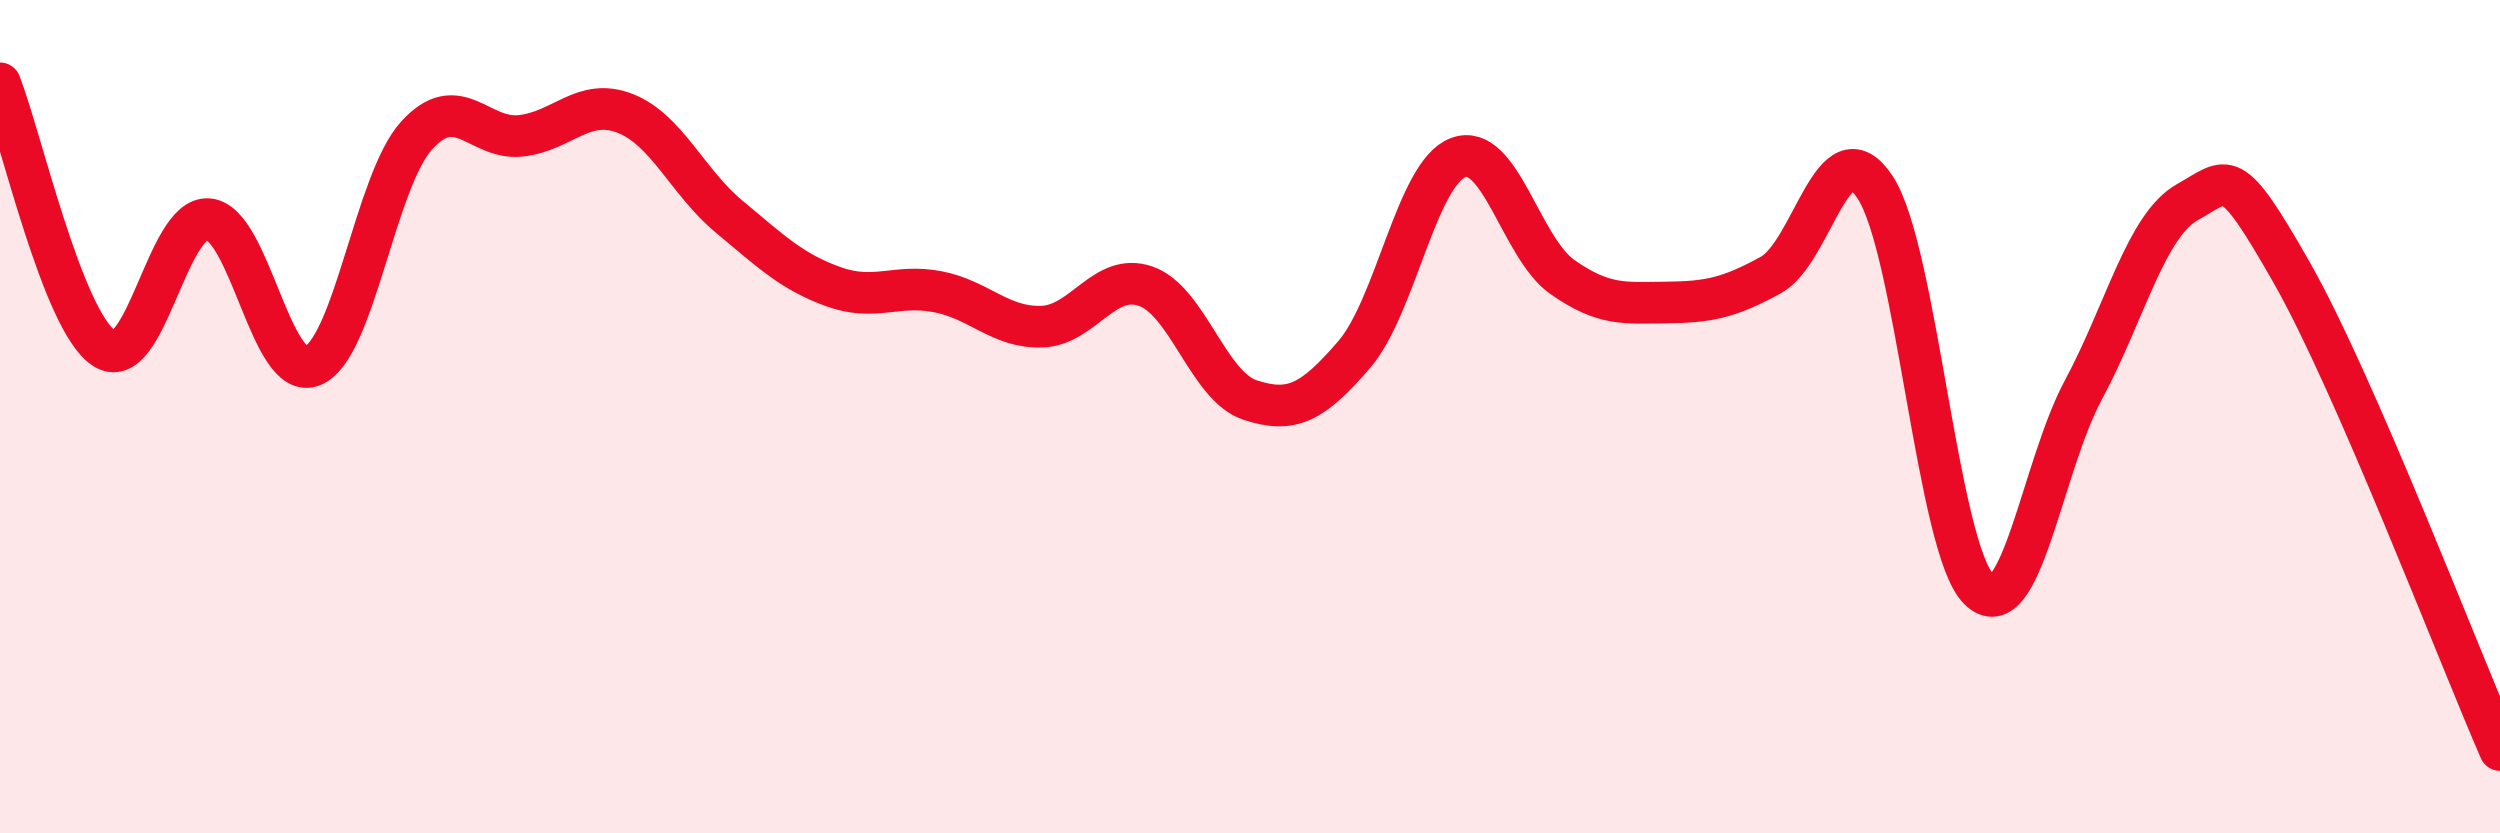
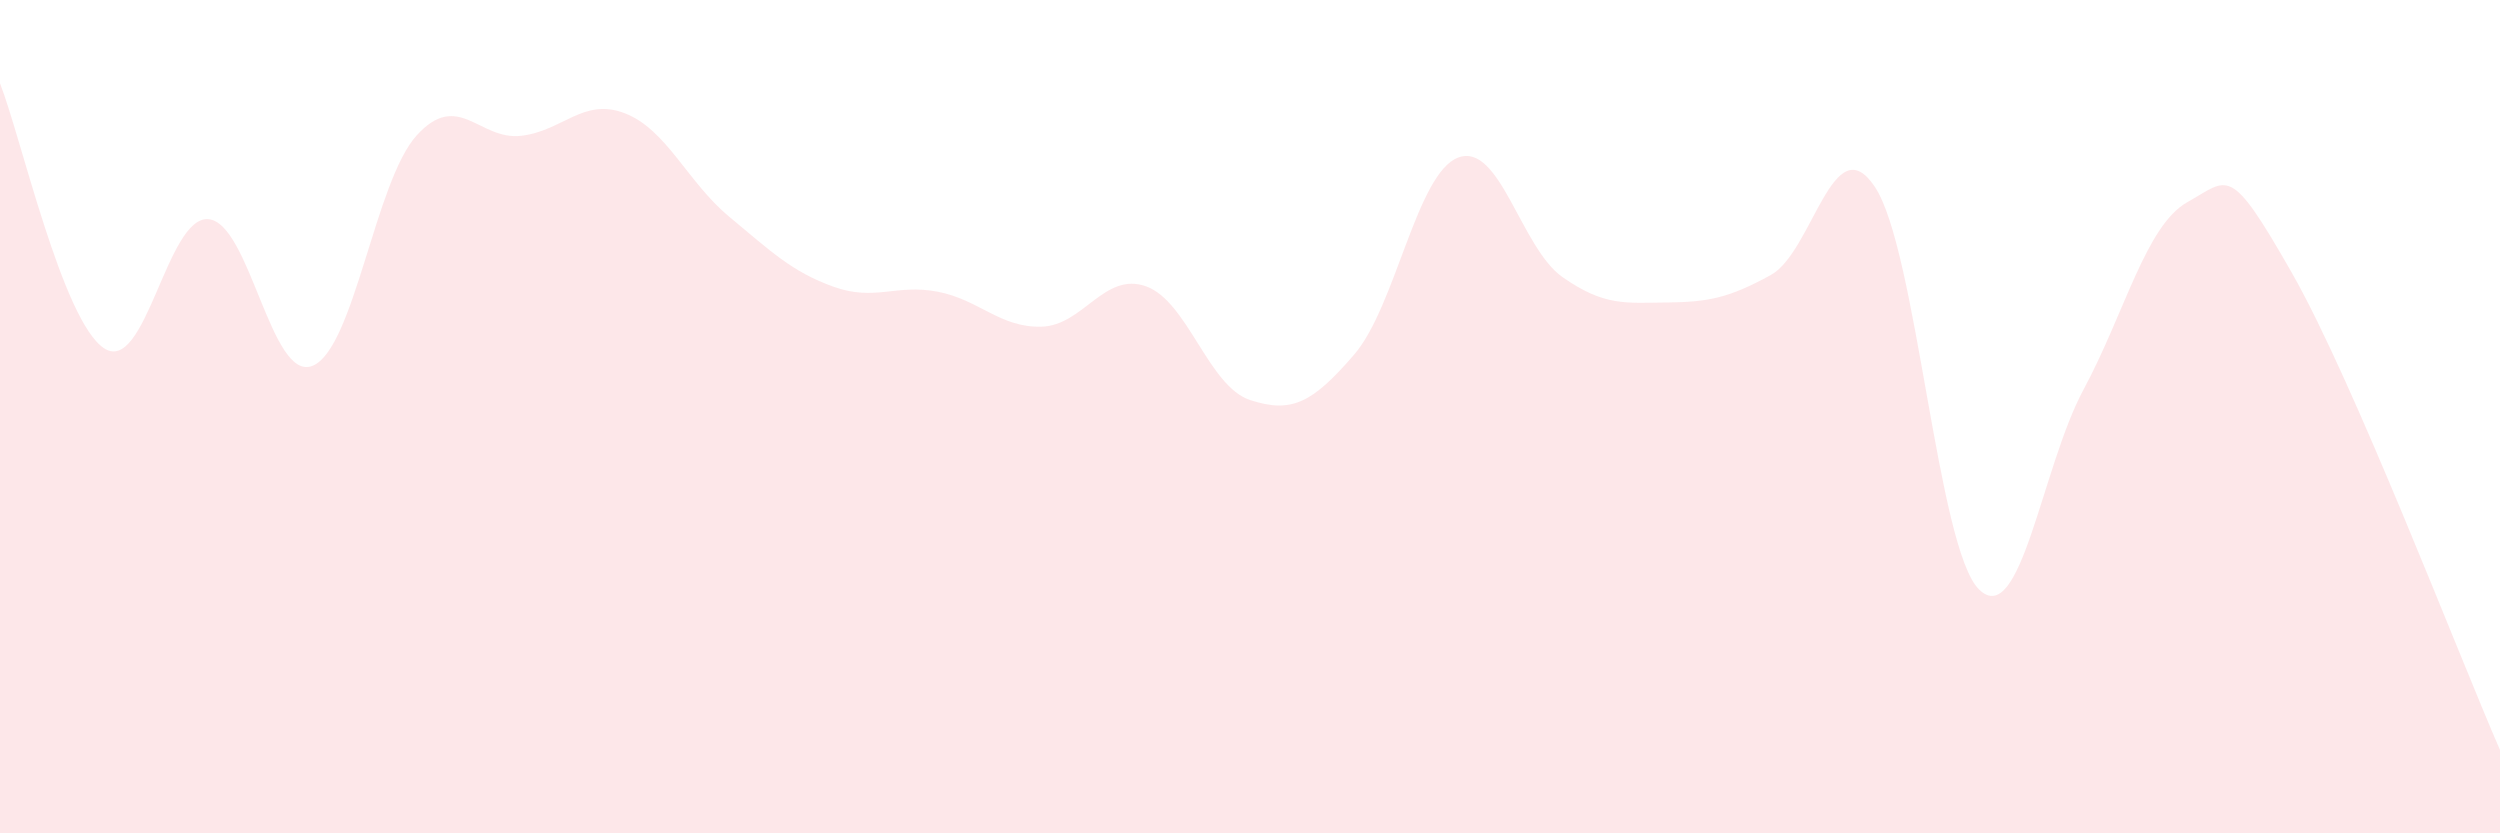
<svg xmlns="http://www.w3.org/2000/svg" width="60" height="20" viewBox="0 0 60 20">
  <path d="M 0,2 C 0.5,3.27 1.5,7.71 2.5,8.36 C 3.5,9.01 4,5.18 5,5.26 C 6,5.34 6.5,9.18 7.5,8.78 C 8.5,8.38 9,4.35 10,3.25 C 11,2.15 11.5,3.37 12.5,3.26 C 13.5,3.15 14,2.33 15,2.72 C 16,3.11 16.5,4.37 17.5,5.2 C 18.5,6.03 19,6.52 20,6.88 C 21,7.24 21.5,6.81 22.5,7 C 23.5,7.19 24,7.87 25,7.84 C 26,7.81 26.5,6.52 27.5,6.87 C 28.5,7.22 29,9.27 30,9.6 C 31,9.93 31.5,9.67 32.5,8.51 C 33.5,7.35 34,4.15 35,3.78 C 36,3.41 36.5,5.95 37.5,6.65 C 38.5,7.35 39,7.27 40,7.26 C 41,7.25 41.5,7.15 42.5,6.6 C 43.5,6.05 44,2.98 45,4.49 C 46,6 46.5,13.18 47.5,14.15 C 48.5,15.12 49,11.22 50,9.36 C 51,7.5 51.5,5.41 52.5,4.85 C 53.5,4.29 53.5,3.91 55,6.54 C 56.5,9.17 59,15.71 60,18L60 20L0 20Z" fill="#EB0A25" opacity="0.1" stroke-linecap="round" stroke-linejoin="round" />
-   <path d="M 0,2 C 0.5,3.27 1.5,7.71 2.5,8.36 C 3.5,9.01 4,5.18 5,5.26 C 6,5.34 6.5,9.18 7.5,8.78 C 8.5,8.38 9,4.35 10,3.25 C 11,2.15 11.5,3.37 12.5,3.26 C 13.5,3.15 14,2.33 15,2.72 C 16,3.11 16.5,4.37 17.5,5.2 C 18.5,6.03 19,6.52 20,6.88 C 21,7.24 21.5,6.81 22.5,7 C 23.5,7.19 24,7.87 25,7.84 C 26,7.81 26.5,6.52 27.5,6.87 C 28.5,7.22 29,9.27 30,9.6 C 31,9.93 31.5,9.67 32.5,8.51 C 33.5,7.35 34,4.15 35,3.78 C 36,3.41 36.5,5.95 37.5,6.65 C 38.5,7.35 39,7.27 40,7.26 C 41,7.25 41.5,7.15 42.5,6.6 C 43.5,6.05 44,2.98 45,4.49 C 46,6 46.5,13.18 47.5,14.15 C 48.5,15.12 49,11.22 50,9.36 C 51,7.5 51.5,5.41 52.5,4.85 C 53.5,4.29 53.5,3.91 55,6.54 C 56.5,9.17 59,15.71 60,18" stroke="#EB0A25" stroke-width="1" fill="none" stroke-linecap="round" stroke-linejoin="round" />
</svg>